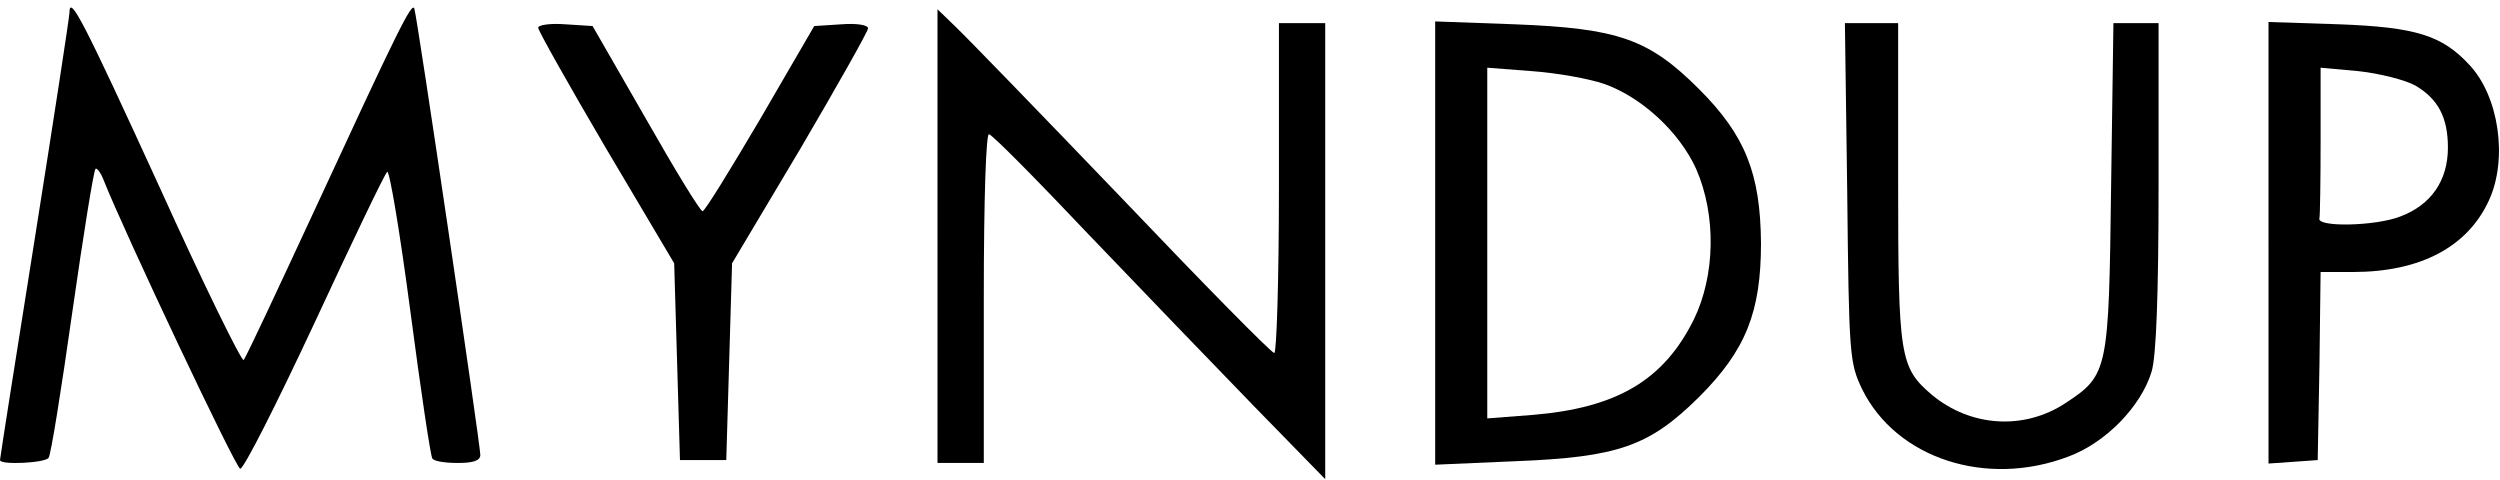
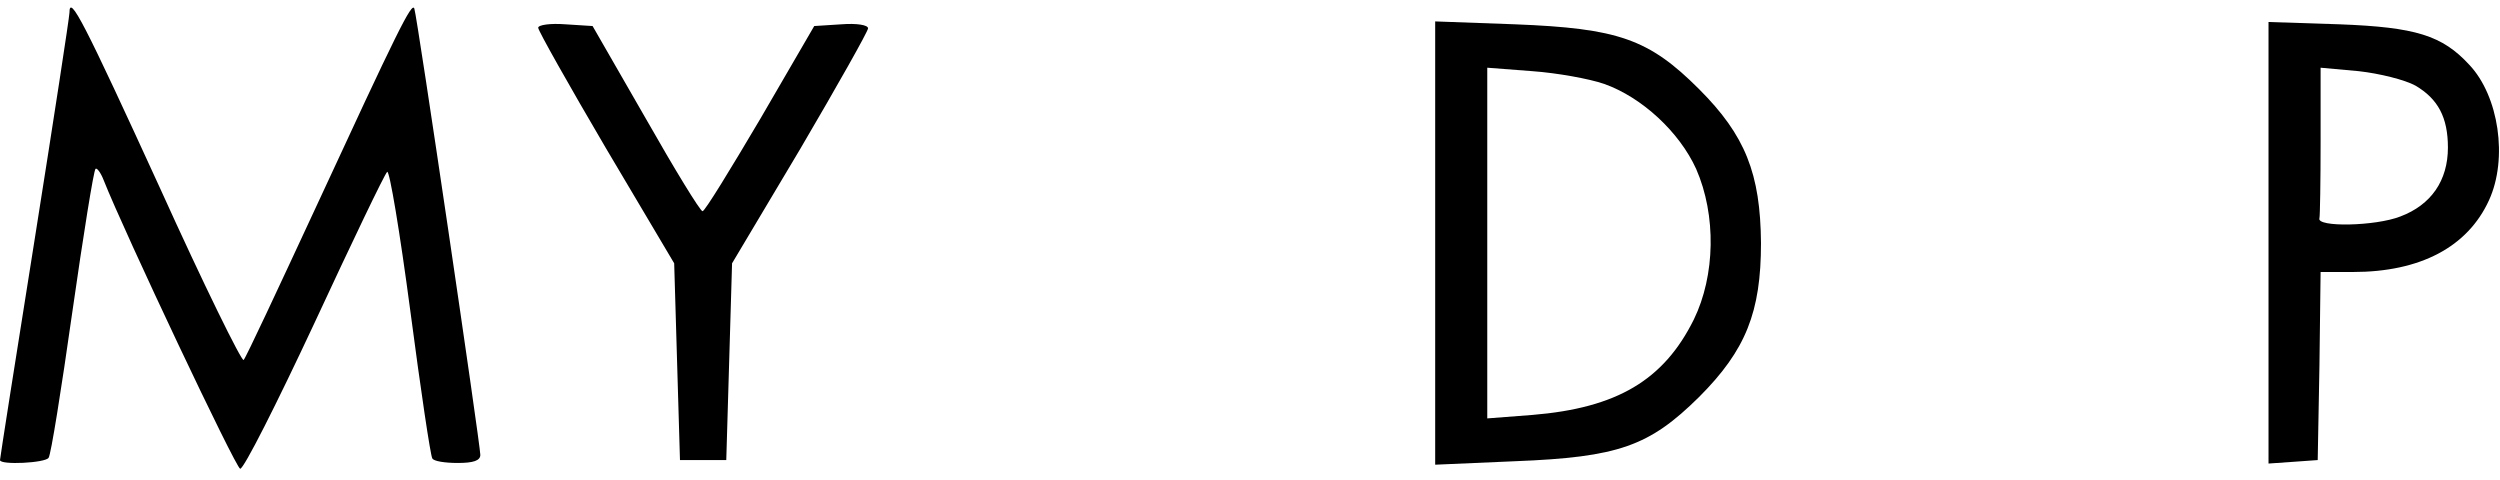
<svg xmlns="http://www.w3.org/2000/svg" version="1.0" width="432pt" height="83pt" viewBox="0 0 432 83" preserveAspectRatio="xMidYMid meet">
  <g transform="translate(0,83) scale(0.1,-0.1)" fill="#000000" stroke="none">
    <path d="M120 808 c0 -7 -27 -183 -60 -391 -33 -207 -60 -379 -60 -382 0 -9 79 -5 84 4 4 5 22 118 41 252 19 133 37 245 40 247 2 3 9 -6 14 -19 36 -91 228 -497 236 -499 6 -1 63 112 128 251 65 140 121 257 126 262 4 4 22 -104 40 -240 18 -137 35 -251 38 -255 2 -5 22 -8 44 -8 27 0 39 4 39 14 0 17 -109 757 -114 771 -4 13 -29 -38 -171 -345 -65 -140 -120 -258 -124 -262 -3 -4 -69 130 -145 298 -131 286 -156 335 -156 302z" />
-     <path d="M1620 422 l0 -392 40 0 40 0 0 286 c0 175 4 284 9 282 6 -1 83 -79 172 -173 89 -93 218 -227 286 -297 l123 -126 0 394 0 394 -40 0 -40 0 0 -285 c0 -157 -4 -285 -8 -285 -5 0 -123 120 -264 268 -141 147 -270 280 -287 296 l-31 30 0 -392z" />
    <path d="M930 782 c0 -5 53 -99 117 -208 l118 -199 5 -170 5 -170 40 0 40 0 5 170 5 170 118 198 c64 109 117 203 117 208 0 6 -20 9 -46 7 l-47 -3 -93 -160 c-52 -88 -96 -160 -100 -160 -4 0 -48 72 -98 160 l-92 160 -47 3 c-26 2 -47 -1 -47 -6z" />
    <path d="M2480 410 l0 -383 138 6 c179 7 232 26 318 111 81 81 107 147 107 266 -1 120 -27 186 -107 266 -87 87 -140 105 -318 112 l-138 5 0 -383z m292 275 c65 -23 130 -83 159 -147 35 -80 33 -184 -4 -260 -52 -105 -133 -153 -279 -165 l-78 -6 0 303 0 303 78 -6 c42 -3 98 -13 124 -22z" />
-     <path d="M3192 498 c3 -284 4 -295 26 -341 59 -119 214 -170 356 -116 65 24 126 87 144 147 8 26 12 134 12 321 l0 281 -39 0 -39 0 -4 -282 c-4 -318 -5 -326 -78 -374 -72 -48 -165 -42 -232 14 -55 47 -58 65 -58 367 l0 275 -46 0 -46 0 4 -292z" />
    <path d="M3920 411 l0 -382 43 3 42 3 3 163 2 162 56 0 c116 0 198 43 235 124 33 72 17 180 -34 234 -47 51 -93 65 -224 70 l-123 4 0 -381z m254 271 c39 -23 56 -55 56 -107 0 -57 -29 -99 -82 -119 -43 -17 -146 -19 -140 -3 1 4 2 64 2 133 l0 127 66 -6 c36 -4 80 -15 98 -25z" />
  </g>
</svg>